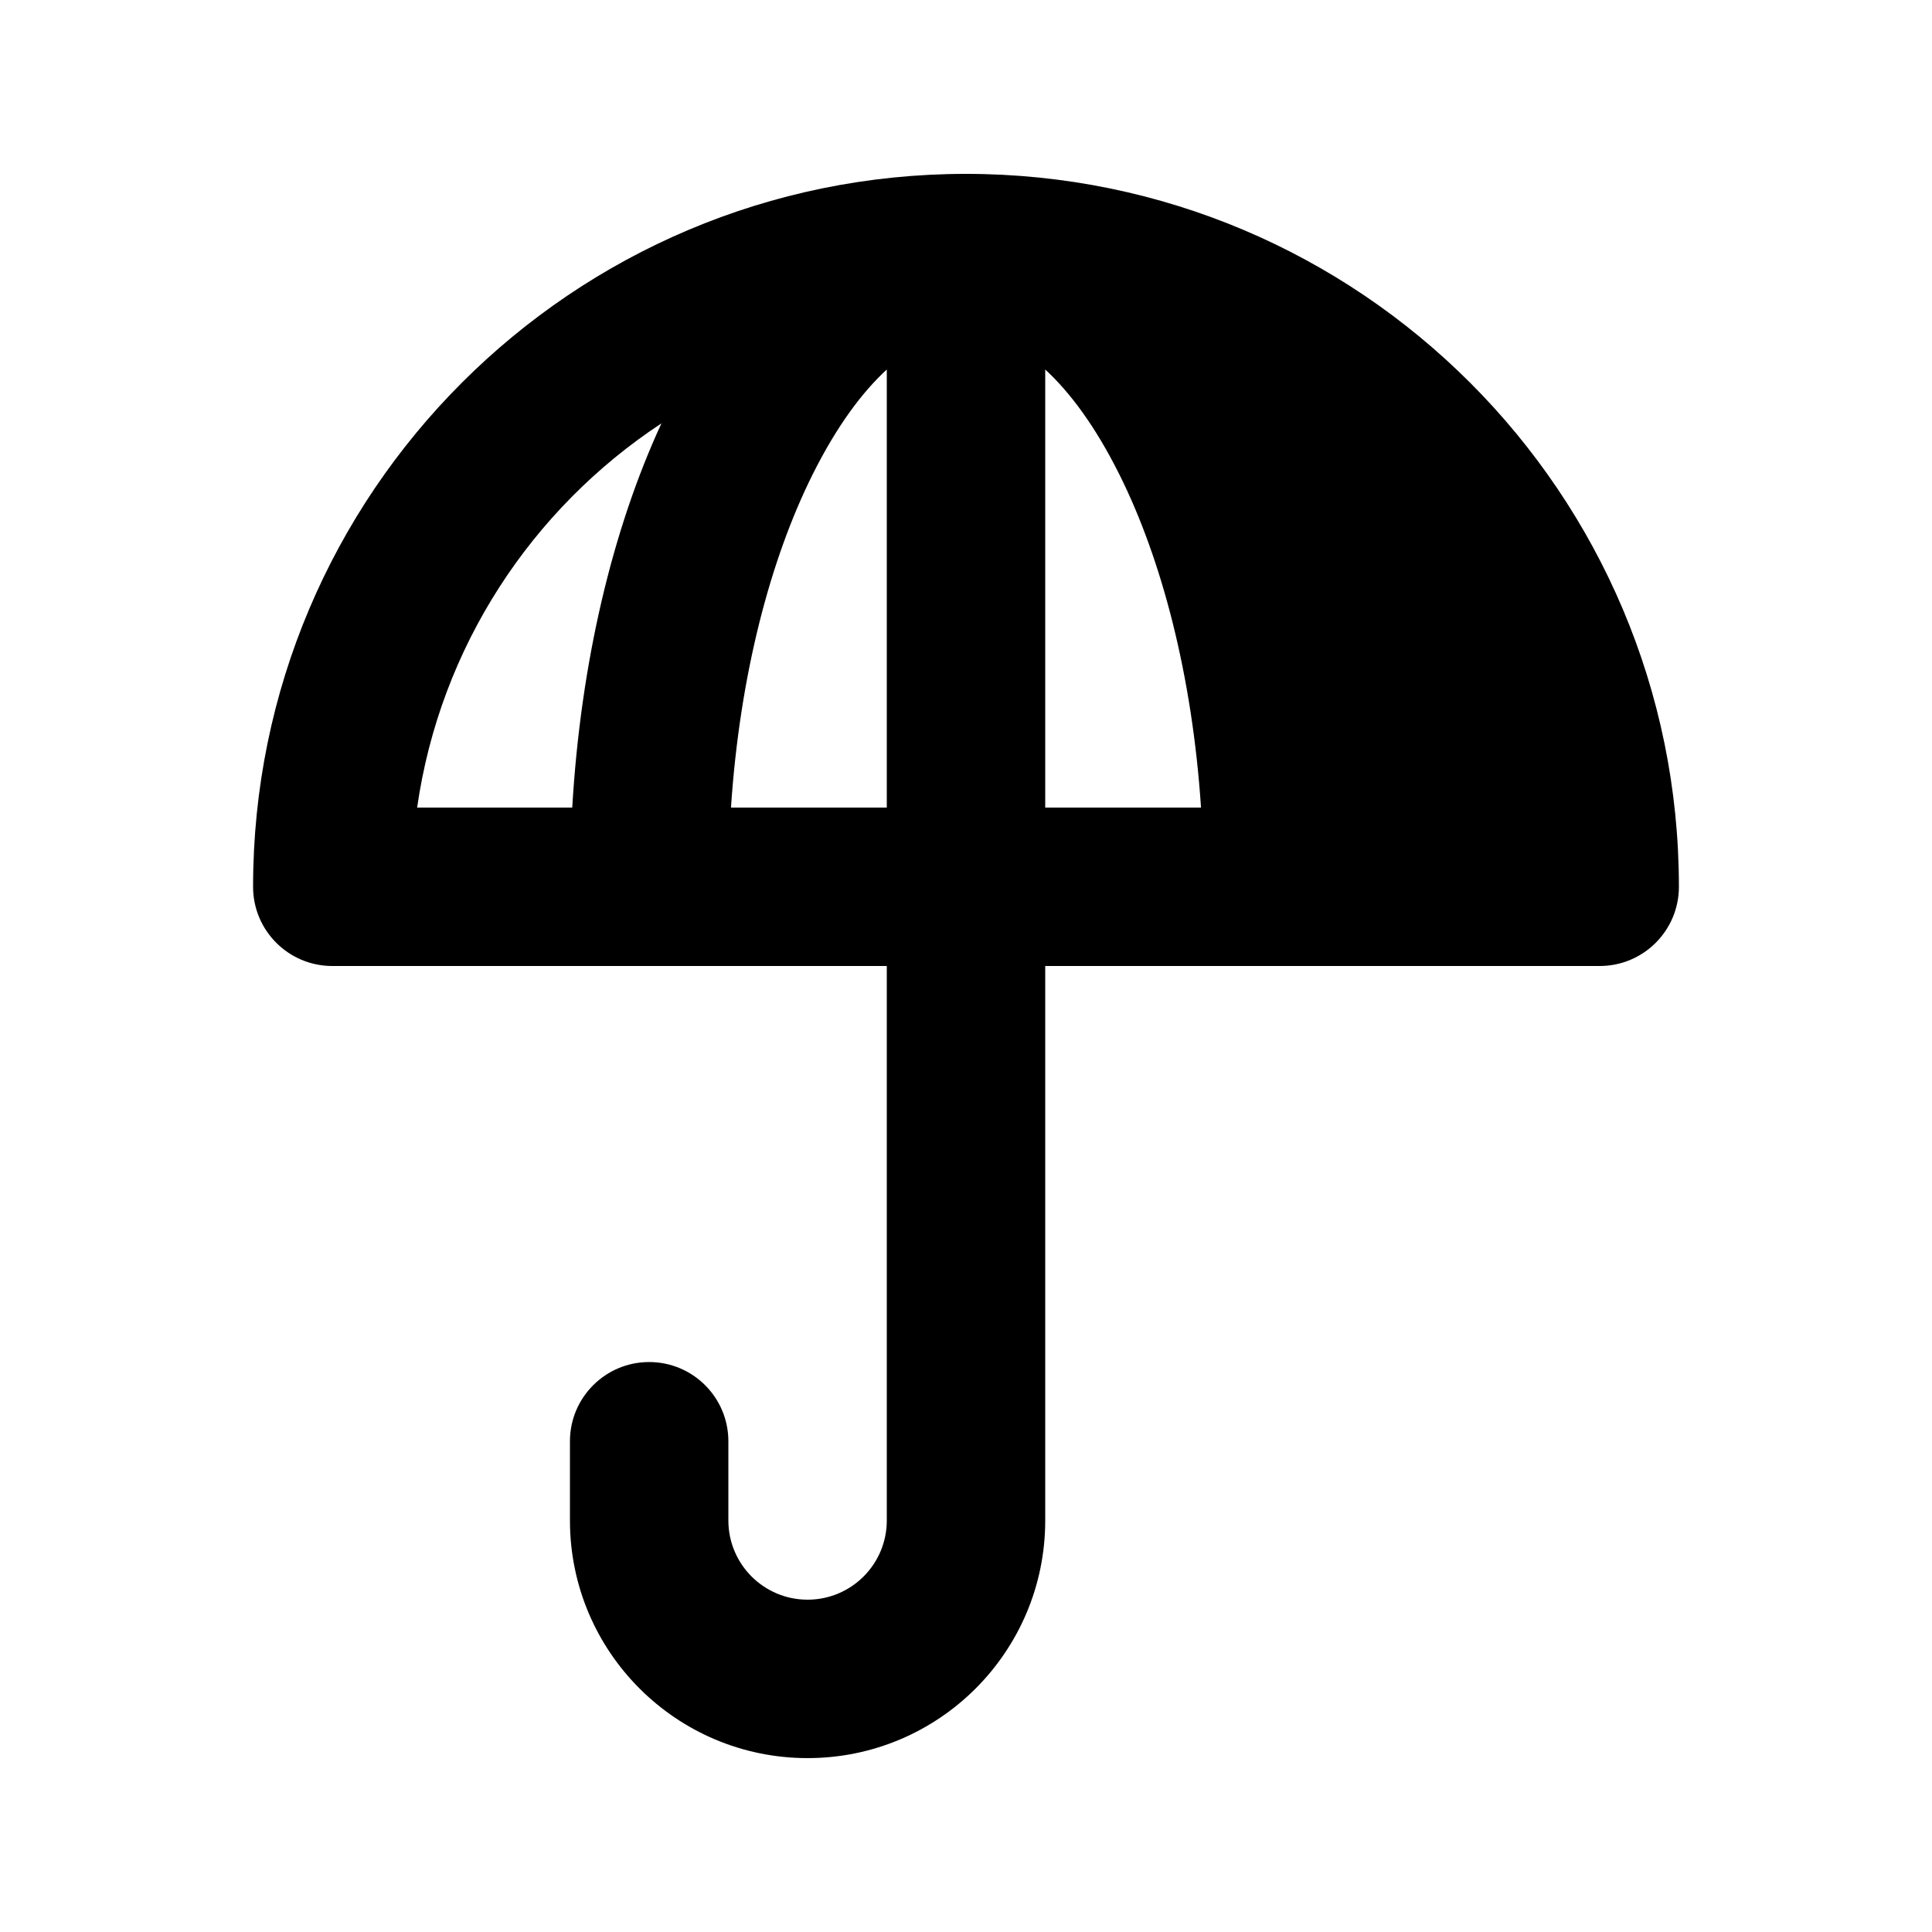
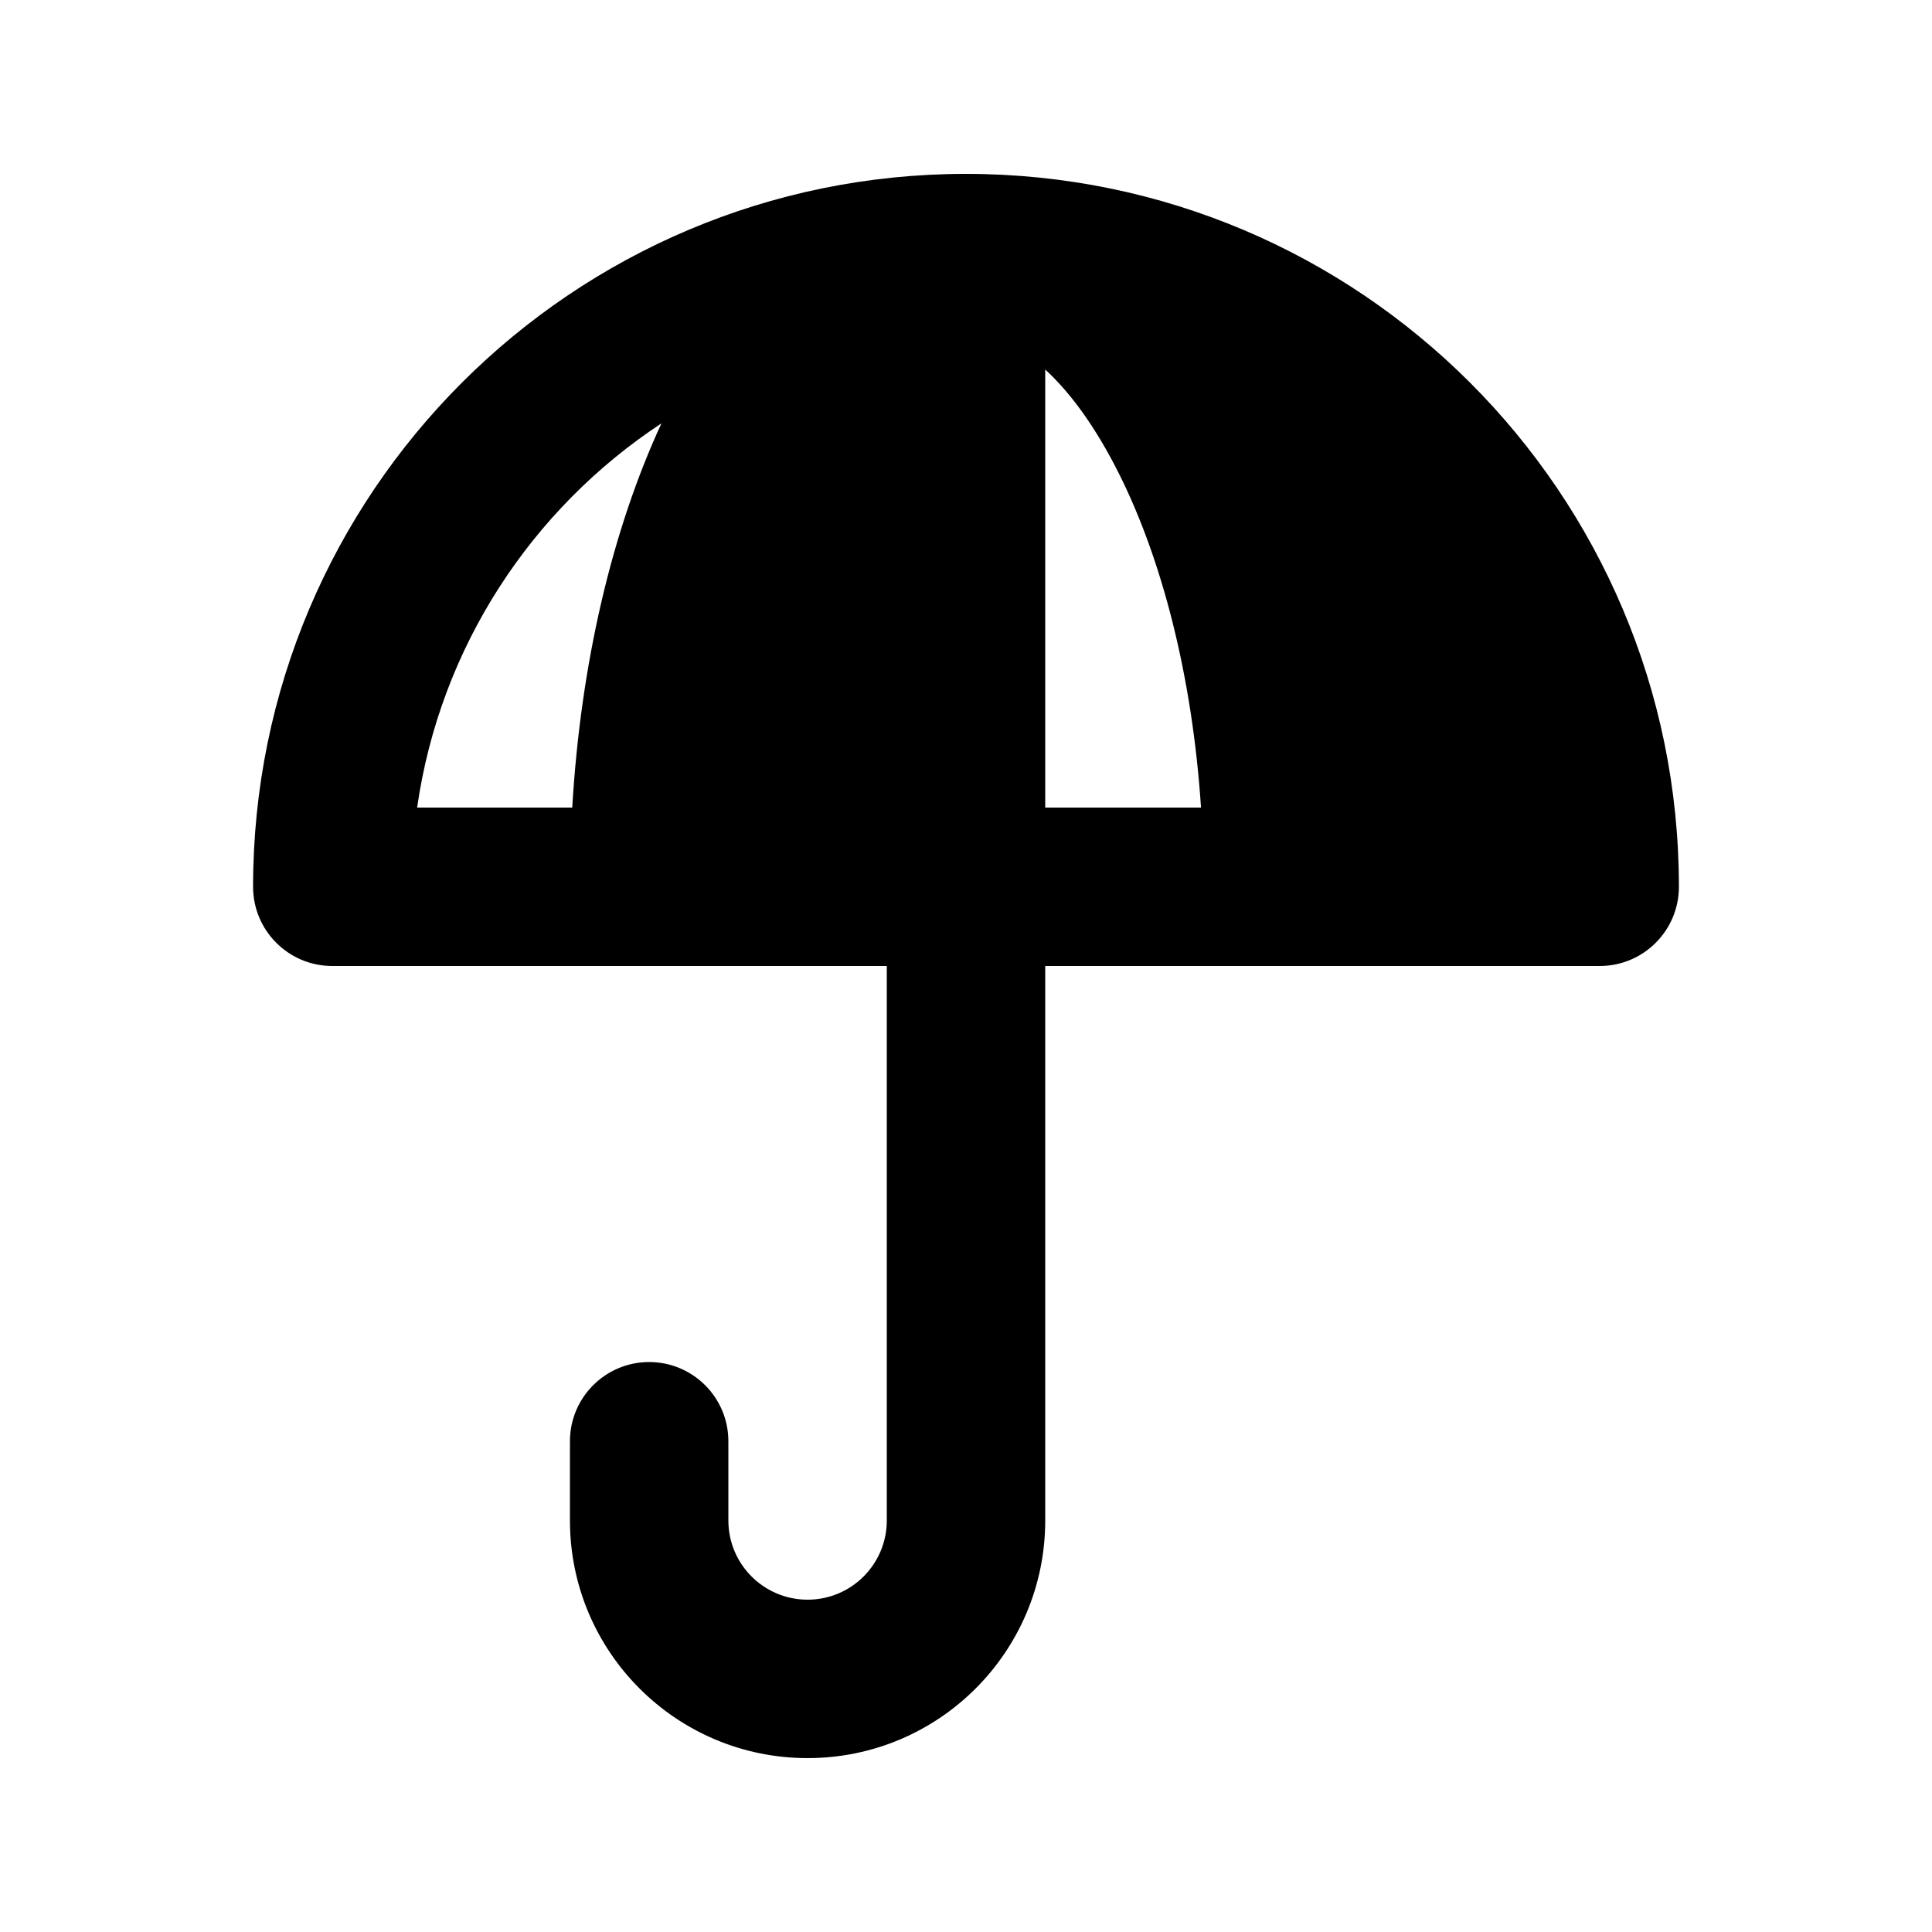
<svg xmlns="http://www.w3.org/2000/svg" fill="#000000" width="800px" height="800px" version="1.1" viewBox="144 144 512 512">
-   <path d="m379.01 400v146.94c0 11.594-9.398 20.992-20.992 20.992s-20.992-9.398-20.992-20.992v-20.992c0-11.594-9.398-20.992-20.992-20.992s-20.992 9.398-20.992 20.992v20.992c0 34.785 28.195 62.977 62.977 62.977s62.977-28.191 62.977-62.977v-146.94h146.94c11.594 0 20.992-9.398 20.992-20.992 0-104.34-84.586-188.93-188.93-188.93-104.34 0-188.93 84.586-188.93 188.93 0 11.594 9.398 20.992 20.992 20.992zm41.984-41.984v-116.09c6.457 5.934 13.188 14.879 19.605 27.715 11.258 22.52 19.348 53.254 21.684 88.371zm-41.984 0v-116.09c-6.461 5.934-13.188 14.879-19.609 27.715-11.258 22.52-19.344 53.254-21.684 88.371zm-83.359 0c2.25-38.359 10.617-73.66 23.641-101.82-34.363 22.629-58.664 59.285-64.746 101.82z" fill-rule="evenodd" />
+   <path d="m379.01 400v146.94c0 11.594-9.398 20.992-20.992 20.992s-20.992-9.398-20.992-20.992v-20.992c0-11.594-9.398-20.992-20.992-20.992s-20.992 9.398-20.992 20.992v20.992c0 34.785 28.195 62.977 62.977 62.977s62.977-28.191 62.977-62.977v-146.94h146.94c11.594 0 20.992-9.398 20.992-20.992 0-104.34-84.586-188.93-188.93-188.93-104.34 0-188.93 84.586-188.93 188.93 0 11.594 9.398 20.992 20.992 20.992zm41.984-41.984v-116.09c6.457 5.934 13.188 14.879 19.605 27.715 11.258 22.52 19.348 53.254 21.684 88.371zm-41.984 0v-116.09zm-83.359 0c2.25-38.359 10.617-73.66 23.641-101.82-34.363 22.629-58.664 59.285-64.746 101.82z" fill-rule="evenodd" />
</svg>